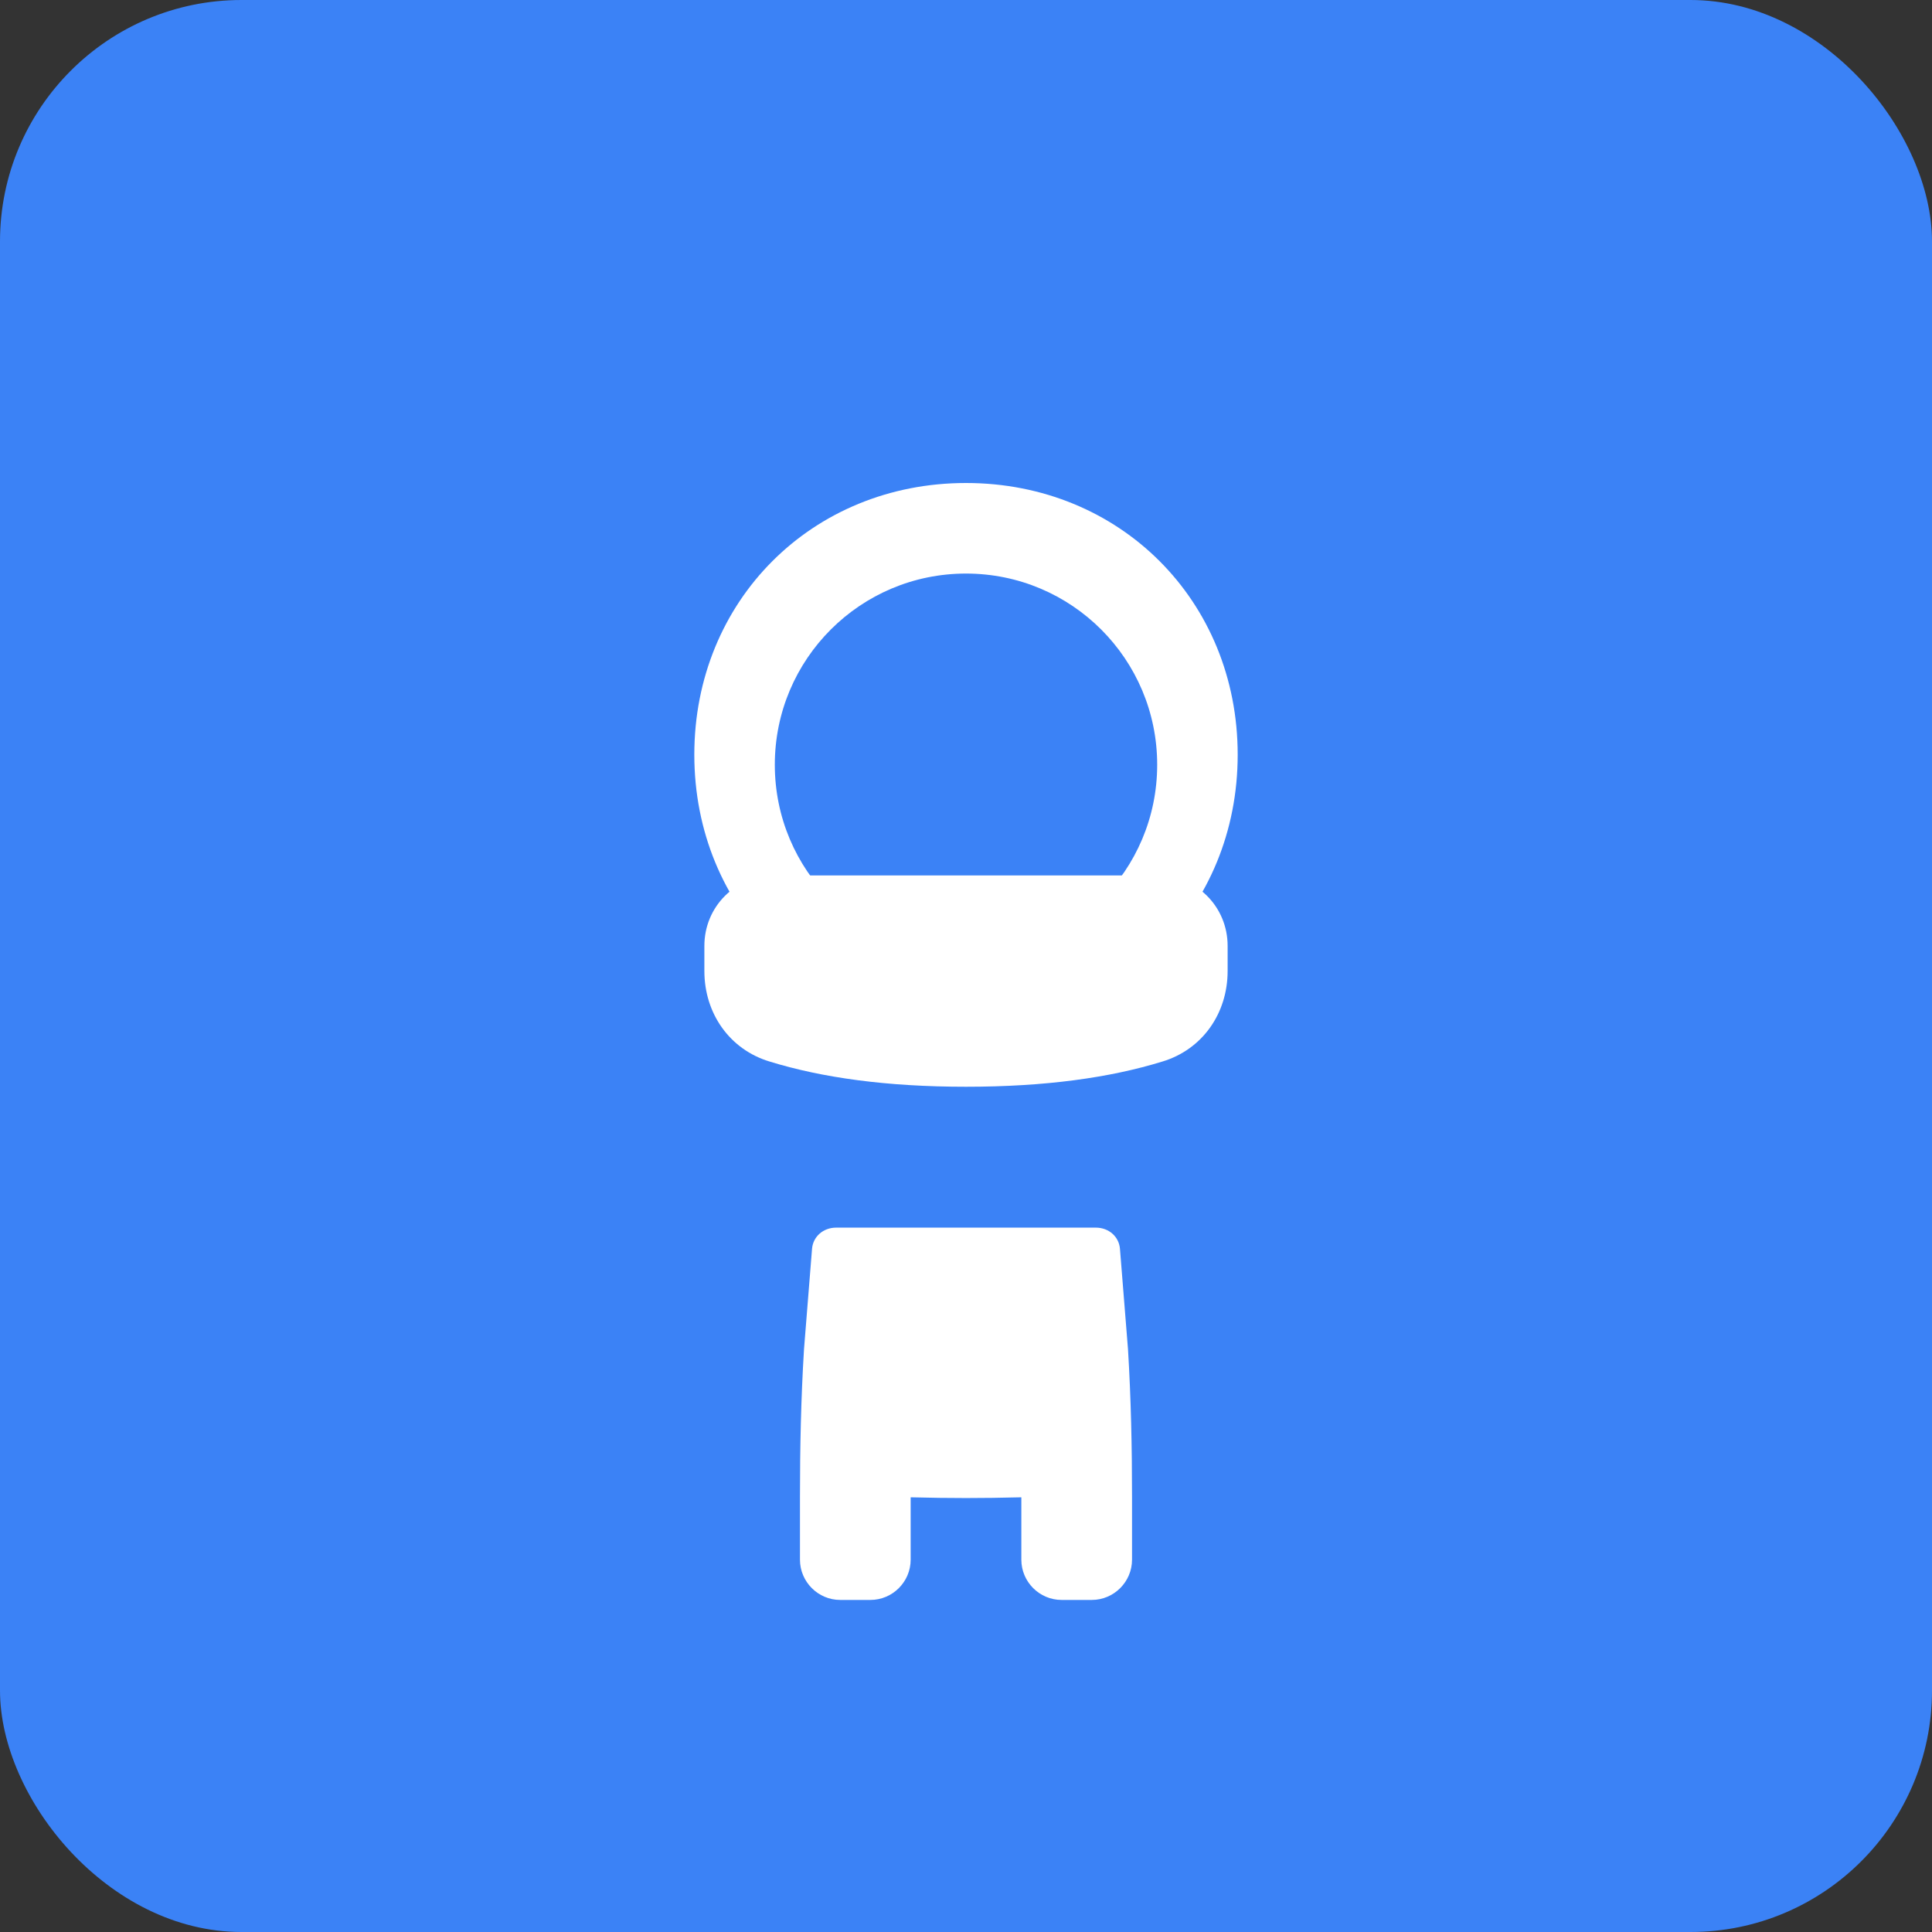
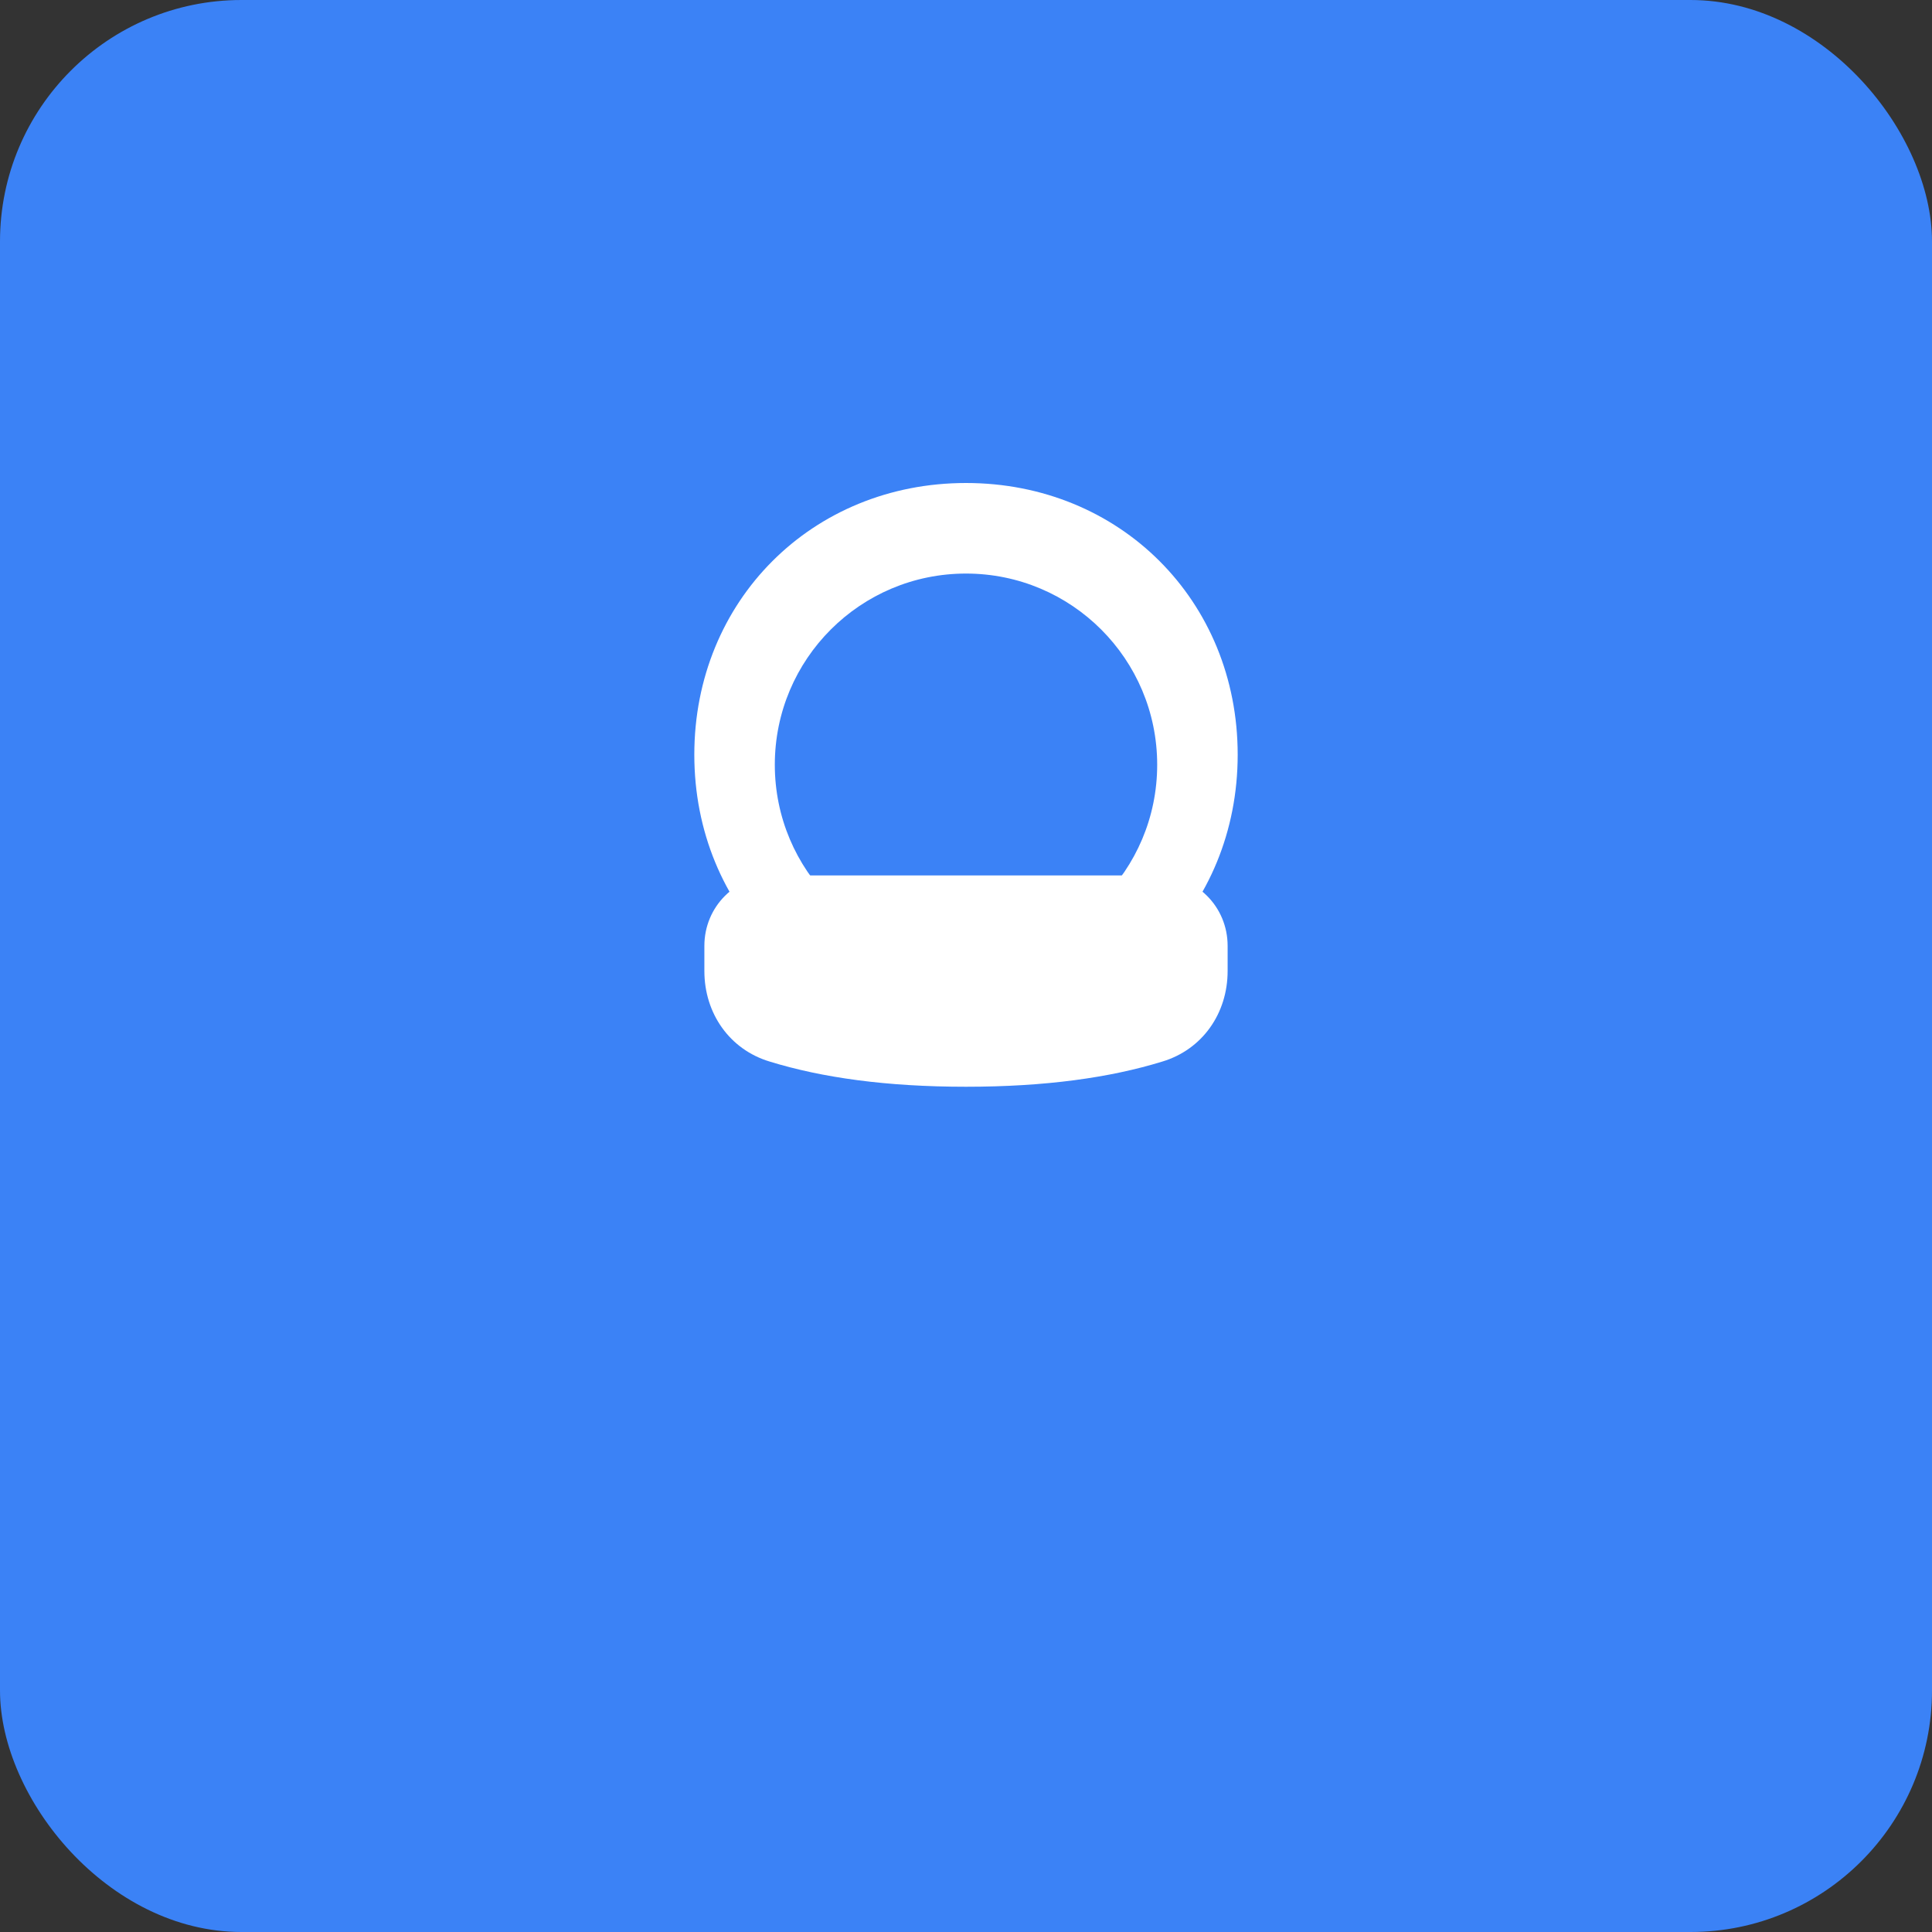
<svg xmlns="http://www.w3.org/2000/svg" width="192" height="192" viewBox="0 0 192 192" fill="none">
  <rect x="0" y="0" width="192" height="192" fill="#333333" stroke="none" />
  <rect width="192" height="192" rx="24" fill="#3B82F6" />
  <path d="M96 48C111.3 48 123 59.7 123 75C123 90.3 111.3 102 96 102C80.7 102 69 90.3 69 75C69 59.7 80.7 48 96 48ZM96 57C85.5 57 77 65.5 77 76C77 86.5 85.5 95 96 95C106.5 95 115 86.5 115 76C115 65.5 106.5 57 96 57Z" fill="white" />
-   <path d="M83.1 122C81.8 122 80.8 122.9 80.7 124.1L79.9 134.1C79.6 139 79.5 143.9 79.5 148.8V155C79.5 157.2 81.3 159 83.5 159H86.5C88.7 159 90.5 157.2 90.5 155V148.8C94.5 148.9 97.5 148.9 101.5 148.8V155C101.5 157.2 103.3 159 105.5 159H108.5C110.7 159 112.5 157.2 112.5 155V148.8C112.5 143.9 112.4 139 112.1 134.1L111.3 124.1C111.2 122.9 110.2 122 108.9 122H83.1Z" fill="white" />
  <path d="M96 108C103.9 108 110.3 107.1 115.5 105.5C119.5 104.3 122 100.7 122 96.5V94C122 90.1 118.9 87 115 87H77C73.1 87 70 90.1 70 94V96.5C70 100.7 72.5 104.3 76.5 105.5C81.7 107.1 88.1 108 96 108Z" fill="white" />
</svg>